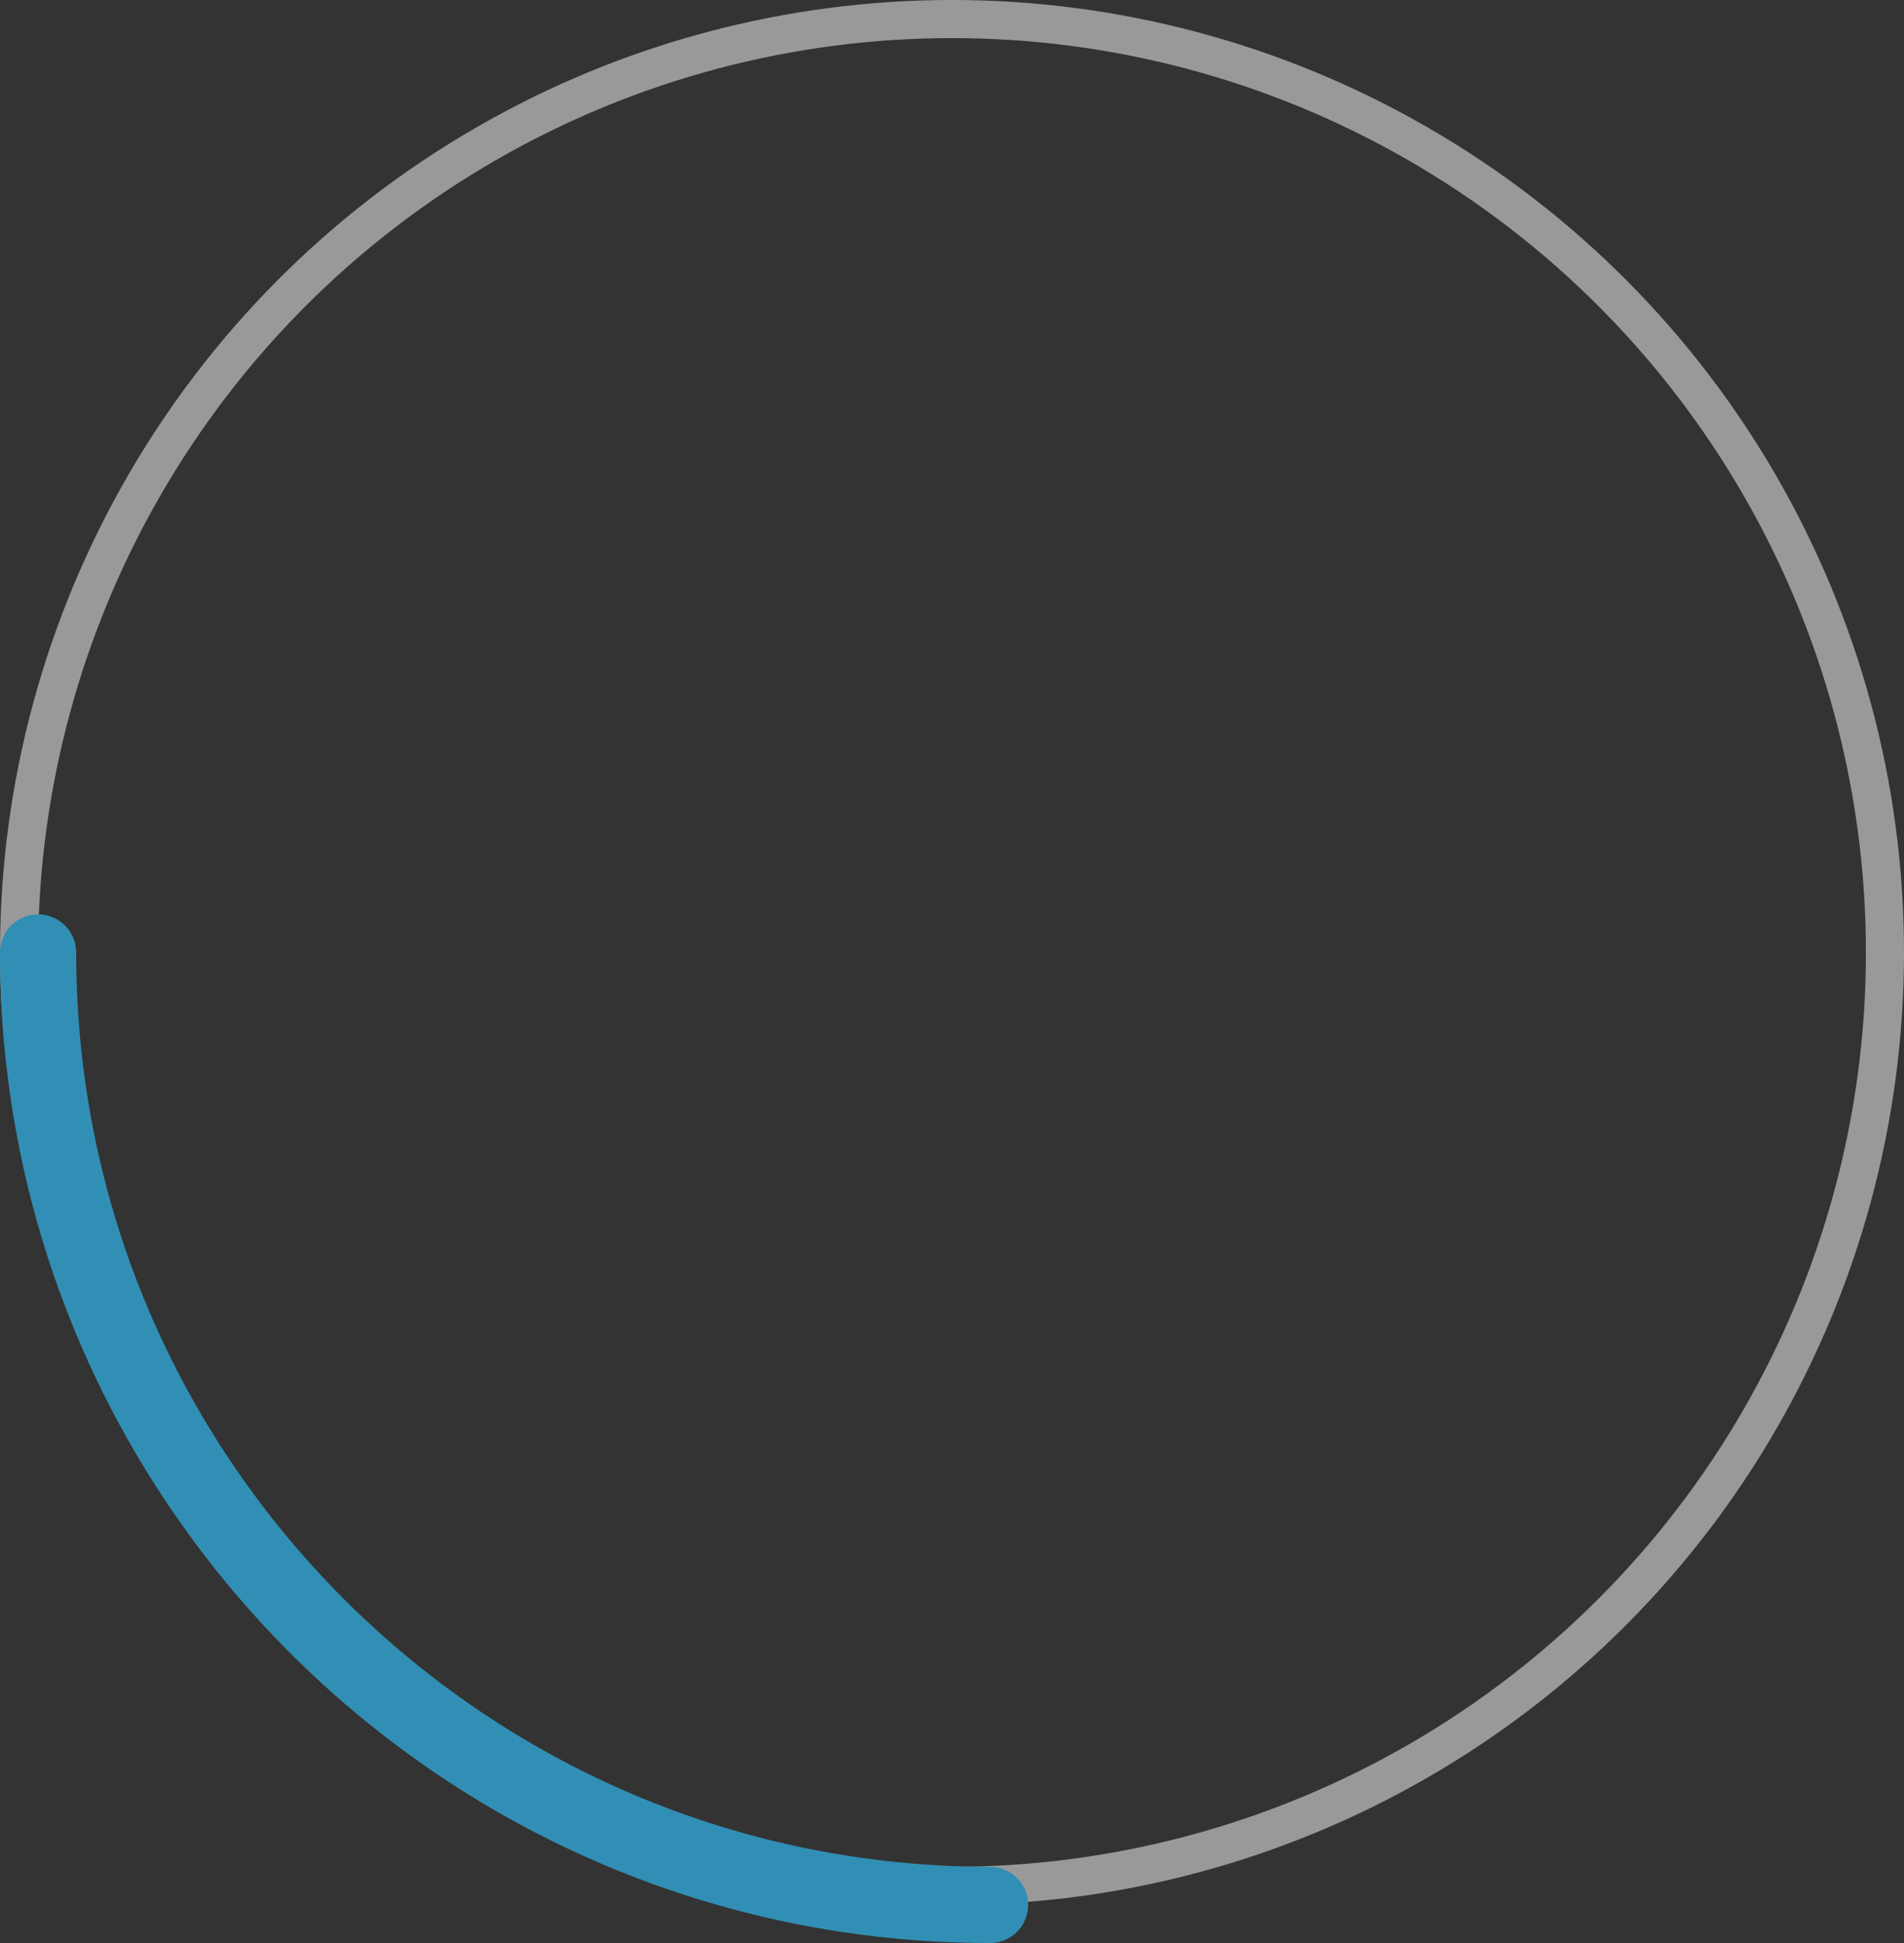
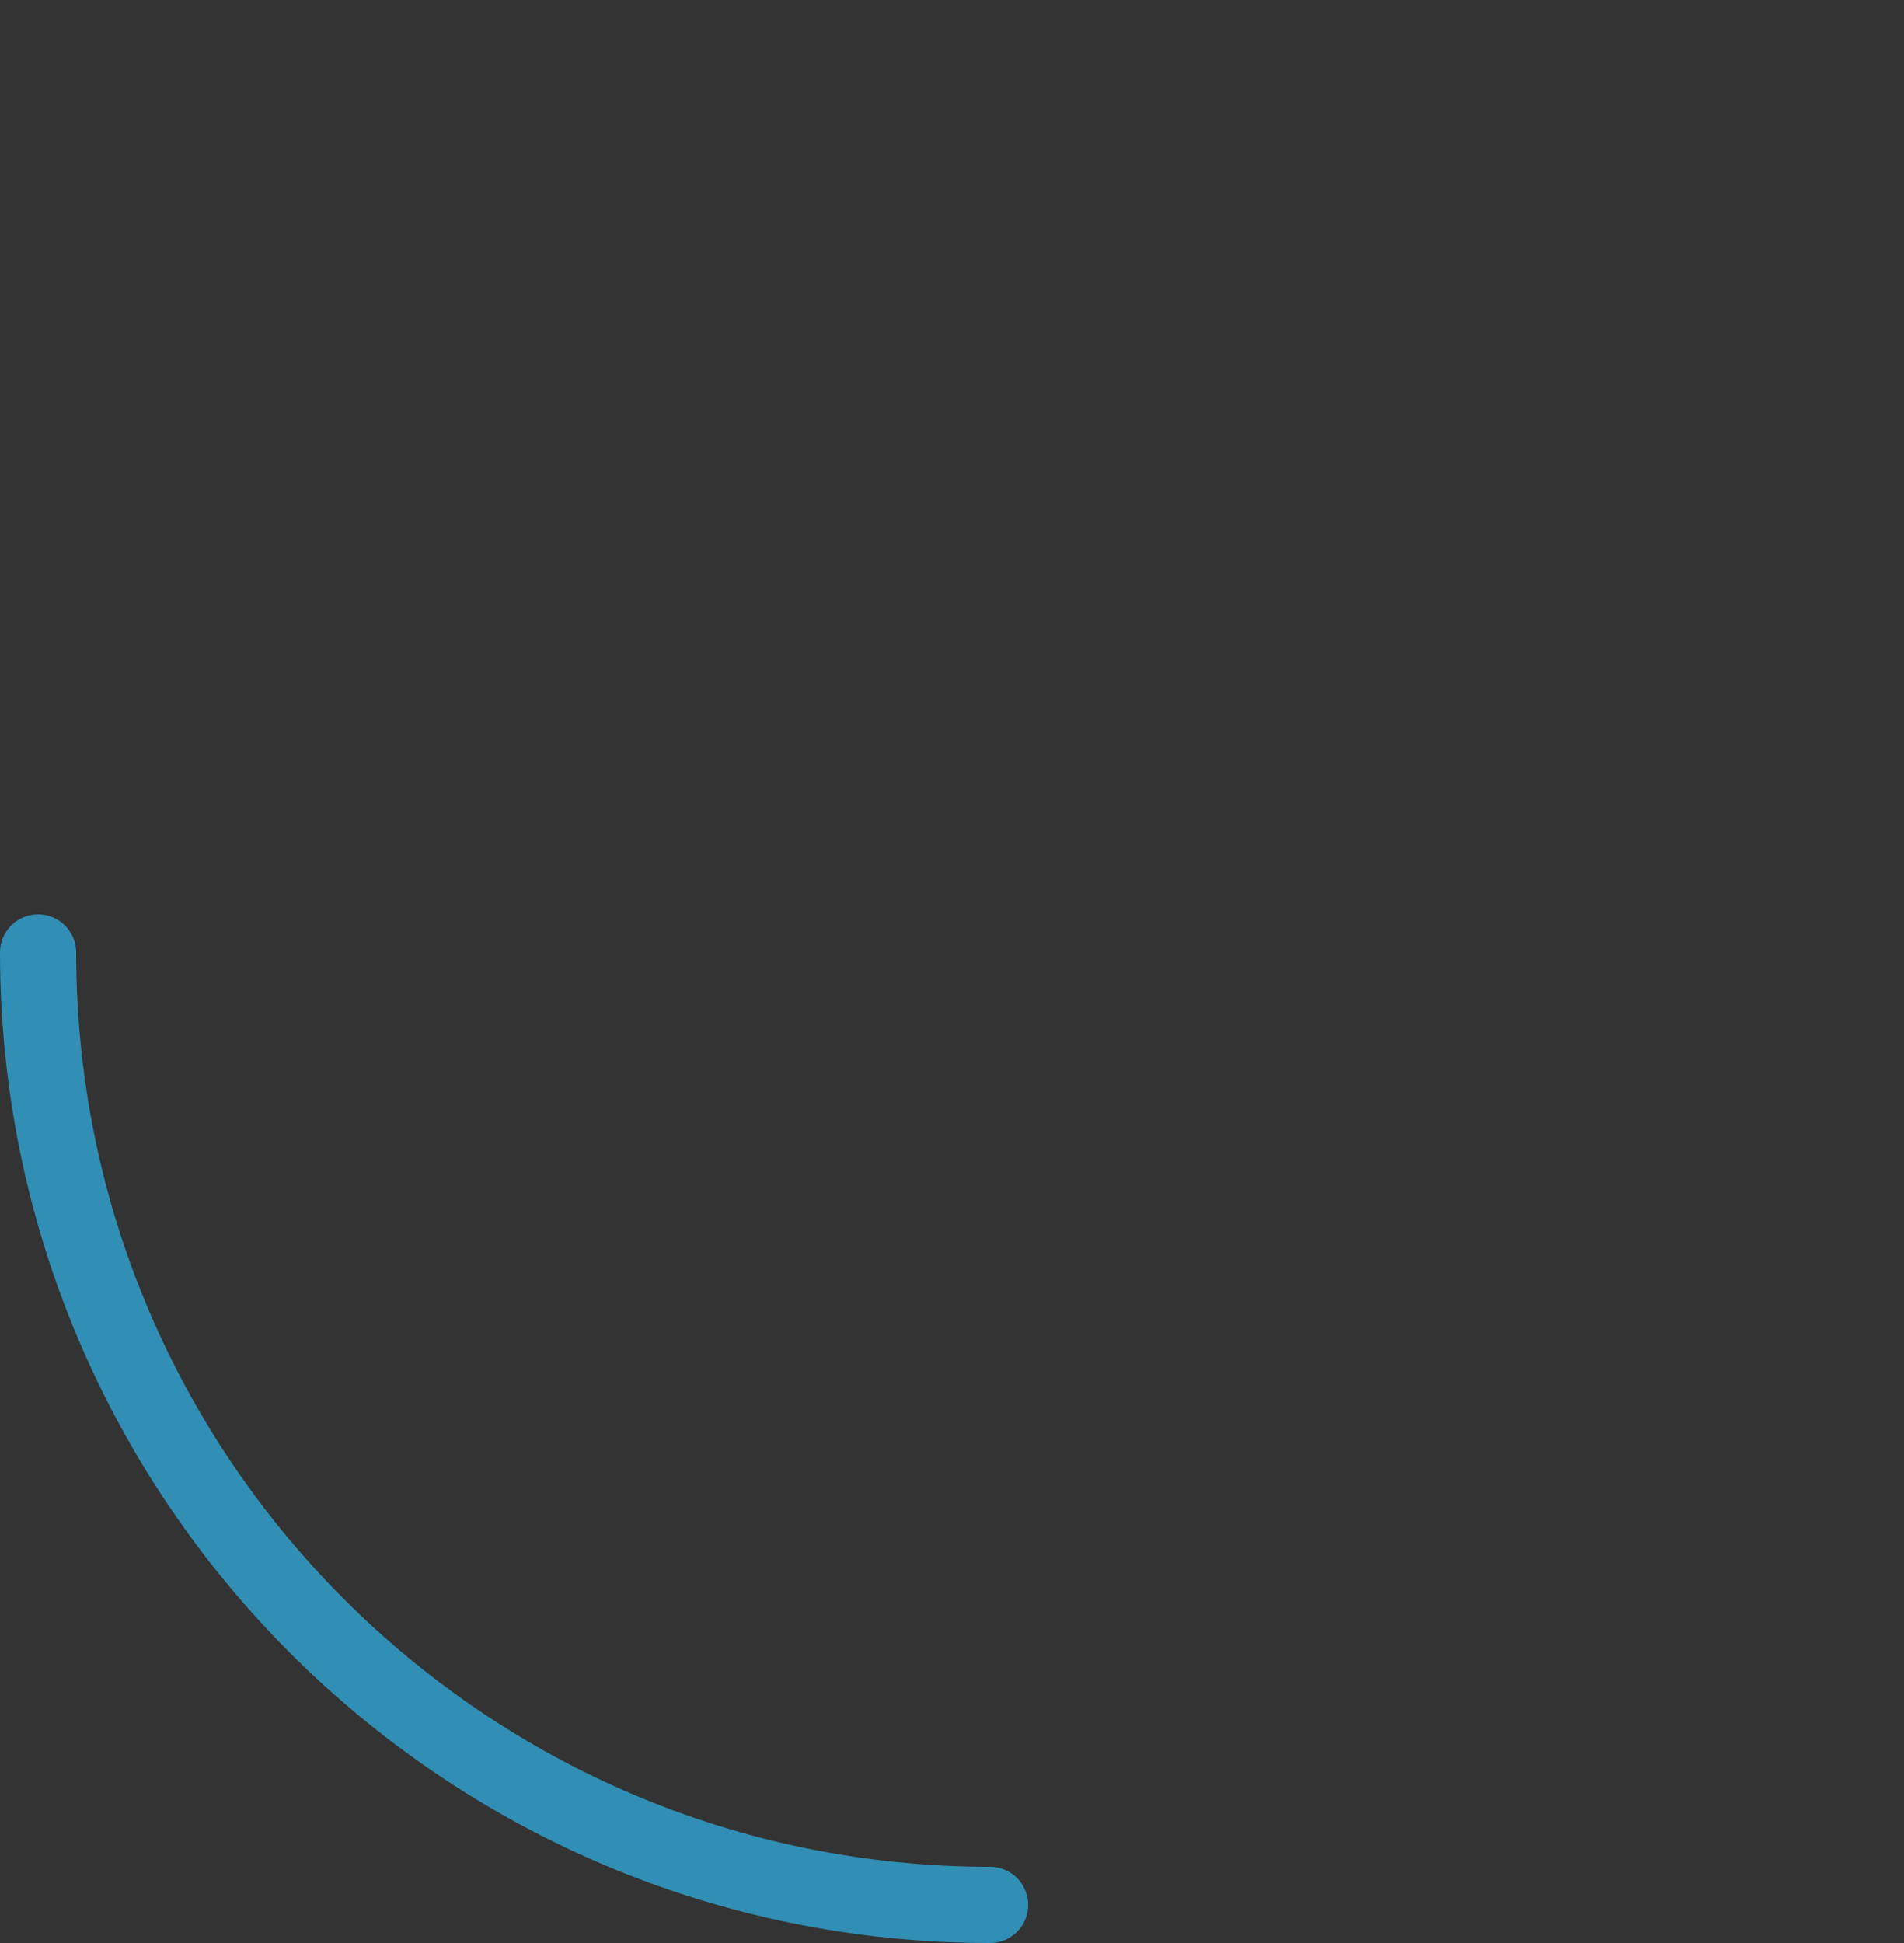
<svg xmlns="http://www.w3.org/2000/svg" width="50" height="51" viewBox="0 0 50 51" fill="none">
  <rect x="0" y="0" width="50" height="51" fill="#333333" stroke="none" />
-   <circle cx="25" cy="25" r="24.5" stroke="white" stroke-opacity="0.5" />
  <path d="M1 25C1 38.807 12.193 50 26 50" stroke="#318FB5" stroke-width="2" stroke-linecap="round" />
</svg>